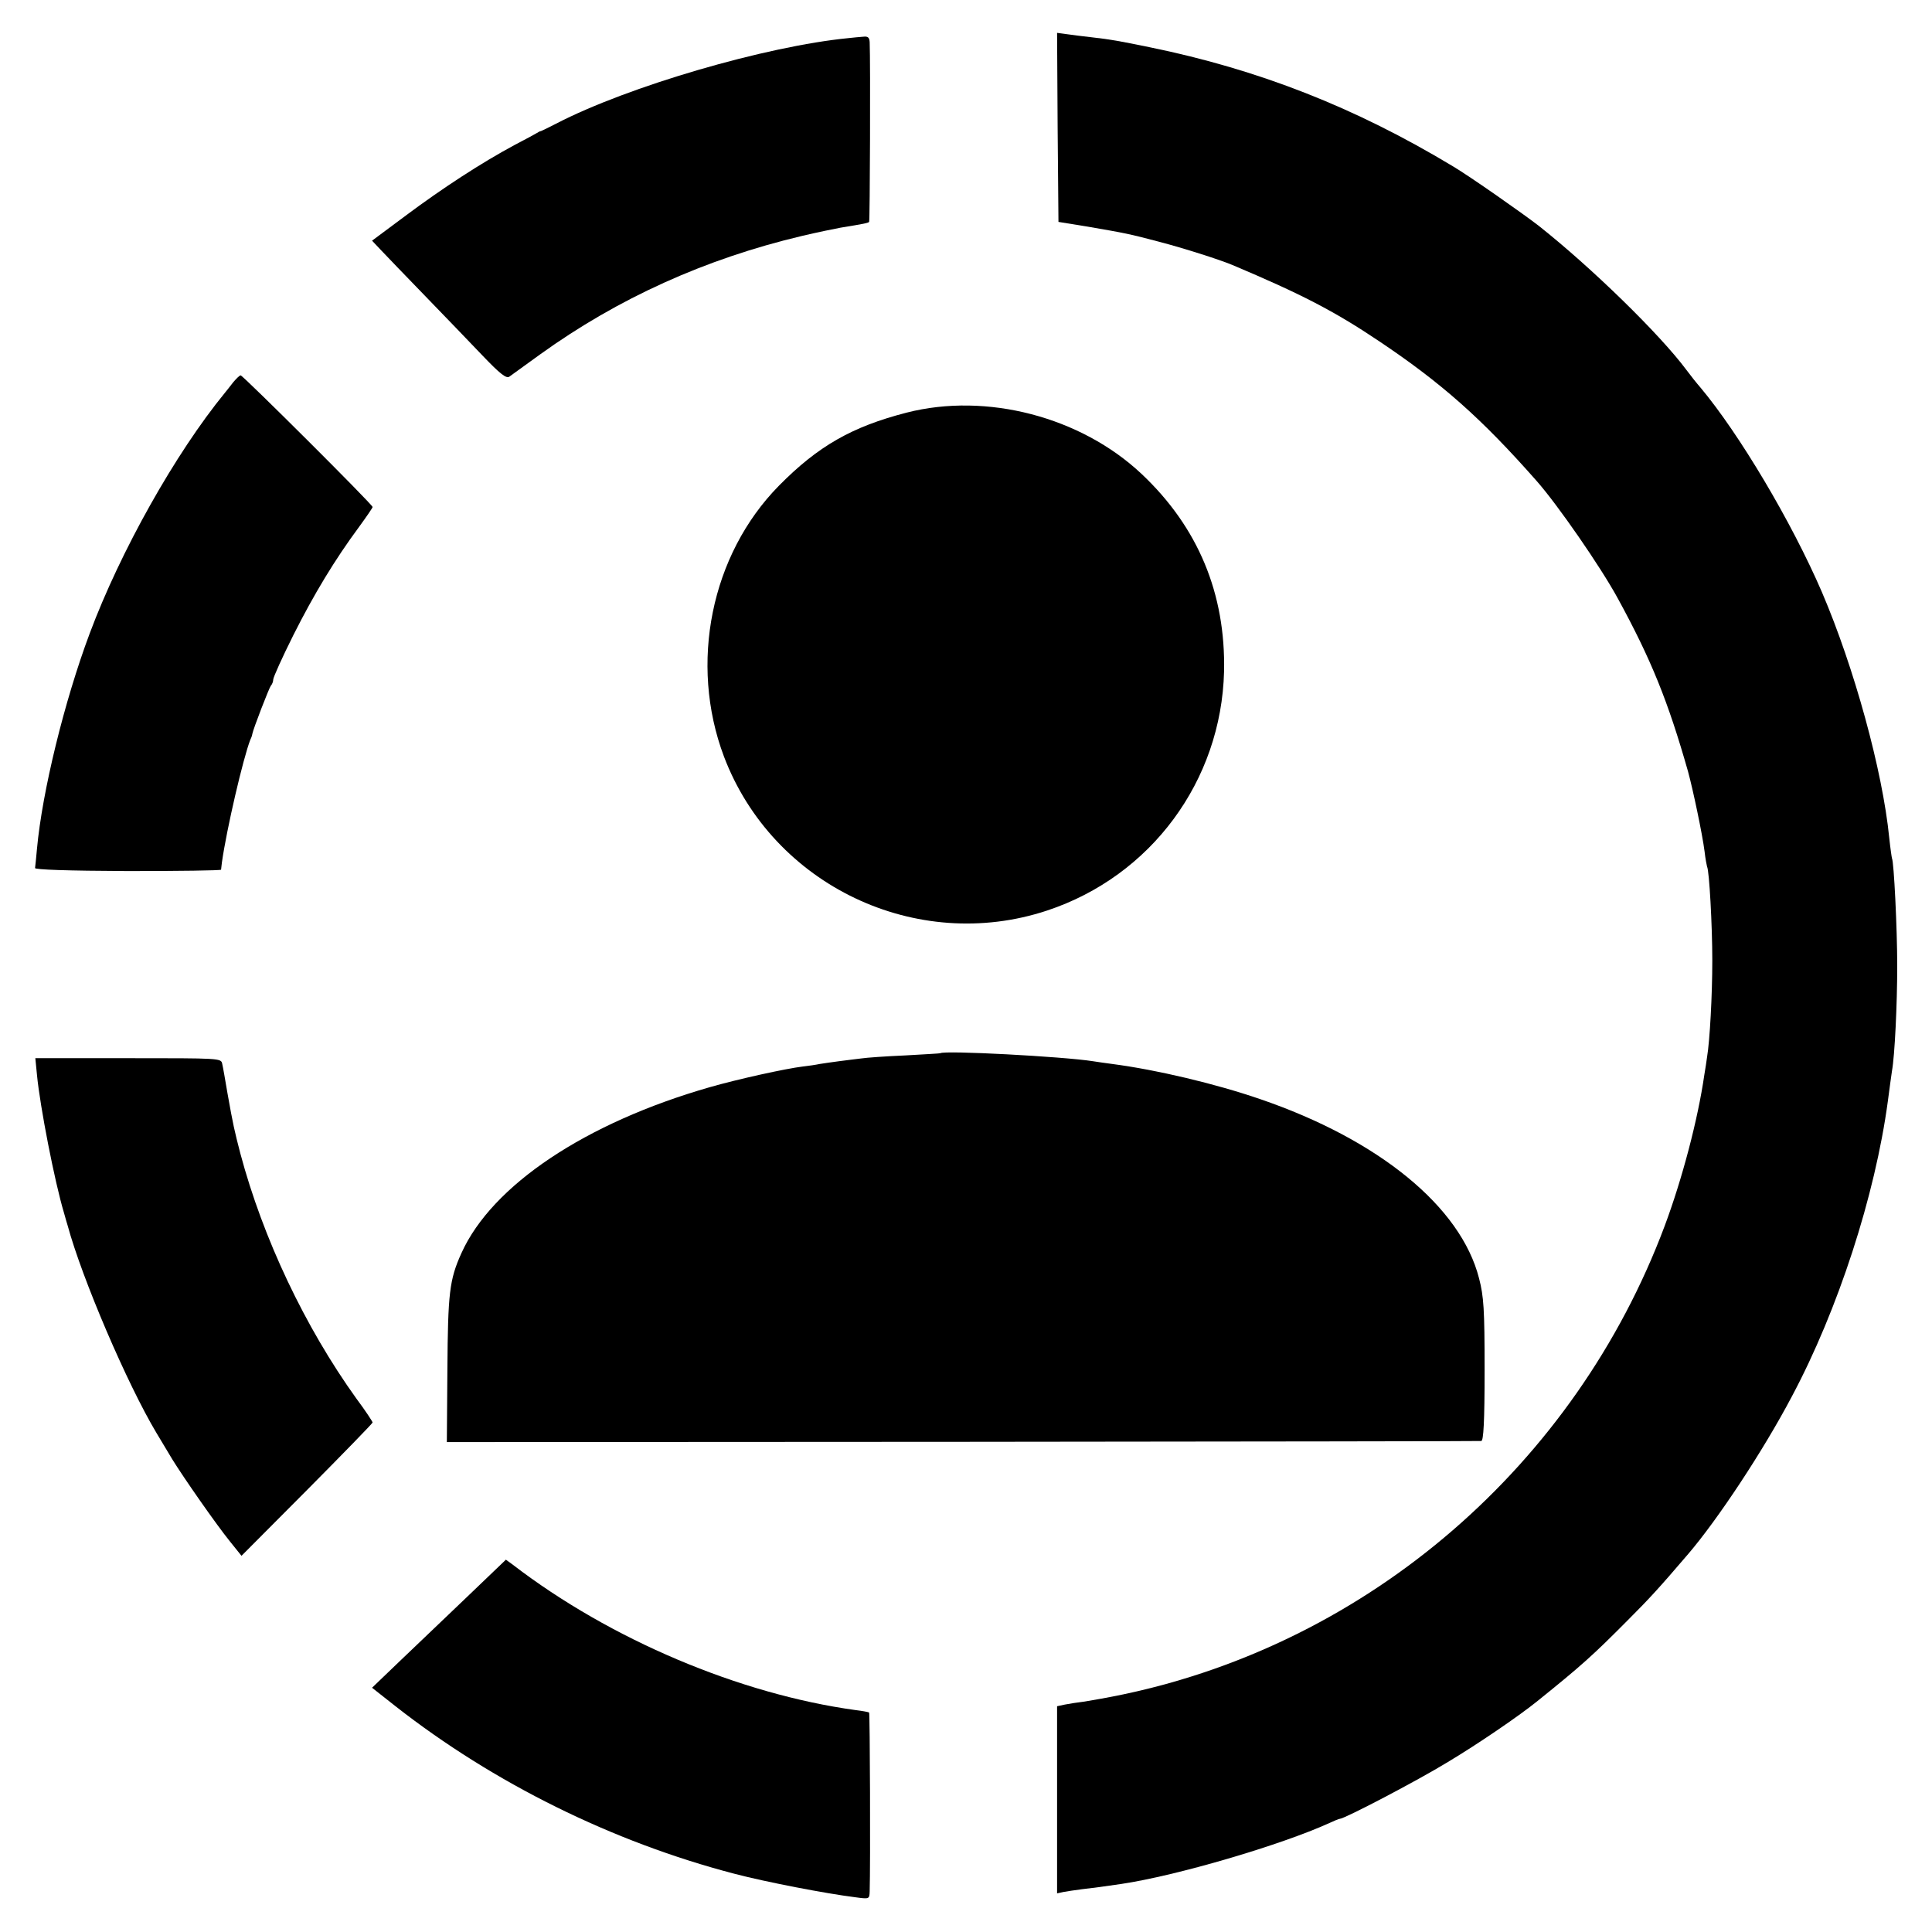
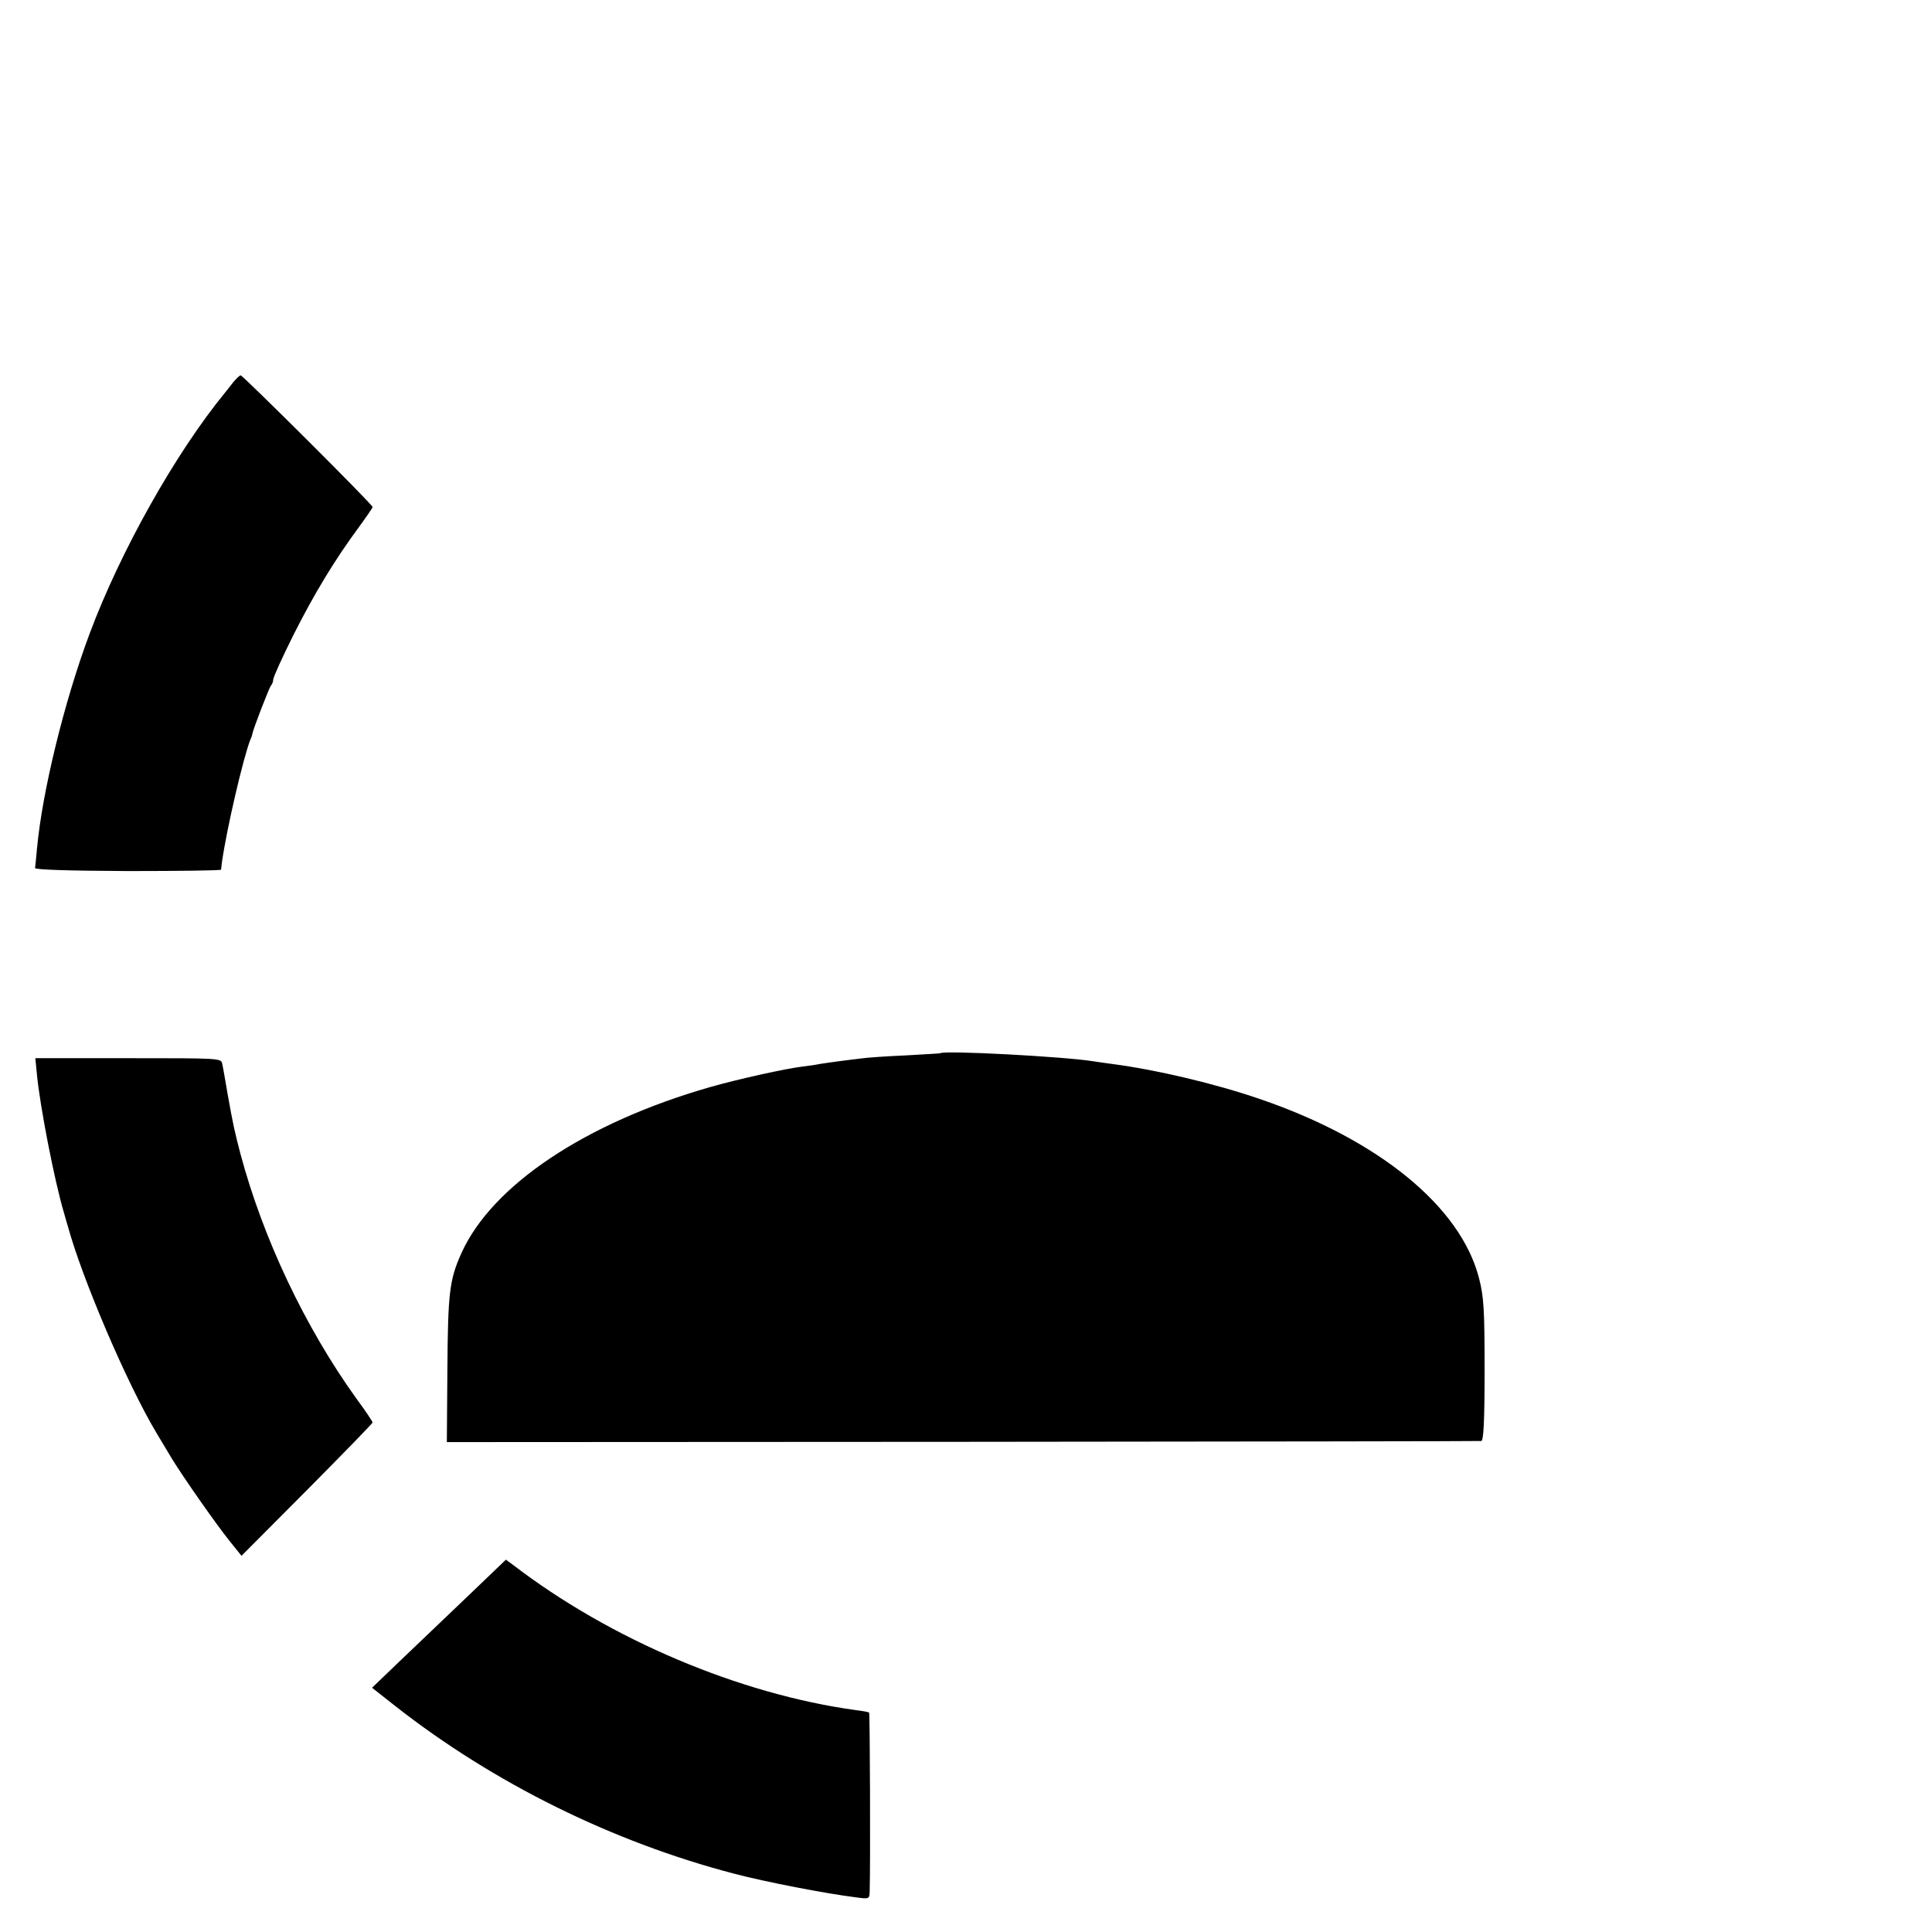
<svg xmlns="http://www.w3.org/2000/svg" version="1.0" width="700pt" height="700pt" viewBox="0 0 700 700" preserveAspectRatio="xMidYMid meet">
  <g transform="translate(0,700) scale(0.1,-0.1)" fill="#000000" stroke="none">
-     <path d="M3832 6539 l3 -343 105 -17 c139 -24 150 -26 260 -55 88 -23 217 -64 265 -84 249 -105 369 -167 530 -275 227 -152 372 -280 572 -507 77 -87 233 -313 294 -425 122 -223 183 -375 255 -628 18 -66 52 -227 60 -290 3 -27 8 -52 9 -55 8 -13 19 -214 19 -340 0 -125 -9 -291 -19 -350 -2 -14 -6 -43 -10 -65 -23 -160 -80 -377 -144 -548 -324 -864 -1069 -1508 -1961 -1696 -52 -11 -115 -22 -140 -26 -25 -3 -57 -8 -72 -11 l-28 -6 0 -339 0 -339 23 5 c12 2 42 7 67 10 45 5 73 9 142 19 202 30 579 141 755 221 17 8 34 15 37 15 17 0 281 138 392 206 107 64 255 165 321 218 164 132 204 168 332 297 77 77 111 114 218 239 106 124 270 371 375 570 168 315 302 729 348 1070 6 47 13 96 15 110 10 54 19 242 19 380 0 136 -12 378 -19 390 -1 3 -6 37 -10 75 -24 242 -127 617 -244 890 -110 255 -300 574 -440 741 -14 16 -37 45 -51 64 -96 129 -343 370 -535 522 -61 47 -248 178 -310 215 -355 214 -704 351 -1100 432 -113 23 -139 28 -210 36 -27 3 -67 8 -88 11 l-37 5 2 -342z" />
-     <path d="M3075 6862 c-299 -29 -800 -175 -1060 -310 -27 -14 -52 -26 -55 -27 -3 0 -9 -3 -15 -7 -5 -3 -41 -23 -80 -43 -121 -65 -262 -157 -392 -254 l-125 -93 34 -36 c18 -19 89 -93 158 -164 69 -71 162 -168 208 -216 63 -66 86 -84 97 -77 8 6 58 42 112 81 282 203 598 346 948 429 55 13 118 26 140 30 86 14 100 17 104 21 3 3 5 582 2 651 -1 17 -6 22 -23 20 -13 -1 -36 -3 -53 -5z" />
    <path d="M845 5615 c-11 -14 -24 -31 -30 -38 -180 -220 -379 -575 -490 -872 -92 -246 -172 -573 -191 -780 -3 -33 -6 -64 -7 -70 -1 -6 116 -10 336 -11 185 0 337 2 338 5 0 3 2 15 3 26 17 121 77 378 103 445 4 8 7 17 7 20 4 21 61 167 67 175 5 5 9 16 9 23 0 8 33 81 73 161 75 149 150 273 238 392 27 37 49 69 49 72 0 9 -470 477 -478 477 -4 0 -16 -12 -27 -25z" />
-     <path d="M3285 5505 c-198 -51 -321 -121 -463 -265 -246 -250 -326 -644 -199 -981 177 -467 698 -715 1171 -558 377 125 631 470 641 866 6 282 -94 523 -299 716 -220 207 -562 296 -851 222z" />
    <path d="M3407 3184 c-1 -1 -58 -4 -127 -8 -69 -3 -141 -8 -160 -11 -19 -2 -55 -7 -80 -10 -25 -3 -56 -8 -70 -10 -14 -3 -41 -7 -60 -9 -65 -8 -237 -46 -338 -75 -450 -129 -789 -355 -900 -601 -44 -97 -49 -146 -51 -421 l-2 -264 1868 1 c1027 1 1873 2 1880 3 8 1 12 68 12 257 0 221 -3 266 -20 332 -66 260 -364 503 -794 650 -163 56 -375 106 -535 127 -25 3 -56 8 -70 10 -108 17 -540 40 -553 29z" />
    <path d="M134 3105 c11 -114 64 -387 98 -500 6 -22 12 -42 13 -45 52 -192 216 -575 322 -752 15 -25 41 -68 57 -95 40 -65 159 -236 210 -299 l41 -51 238 239 c130 131 237 241 237 244 0 3 -26 43 -59 87 -186 259 -338 580 -420 887 -22 85 -26 102 -47 220 -8 47 -16 94 -19 106 -4 20 -9 20 -341 20 l-336 0 6 -61z" />
    <path d="M1690 1212 c-79 -75 -188 -180 -243 -232 l-99 -95 85 -67 c356 -279 787 -492 1228 -607 114 -30 333 -72 437 -85 52 -7 52 -7 53 21 3 97 1 644 -2 648 -2 2 -24 6 -49 9 -421 58 -889 256 -1241 526 l-26 19 -143 -137z" />
  </g>
</svg>